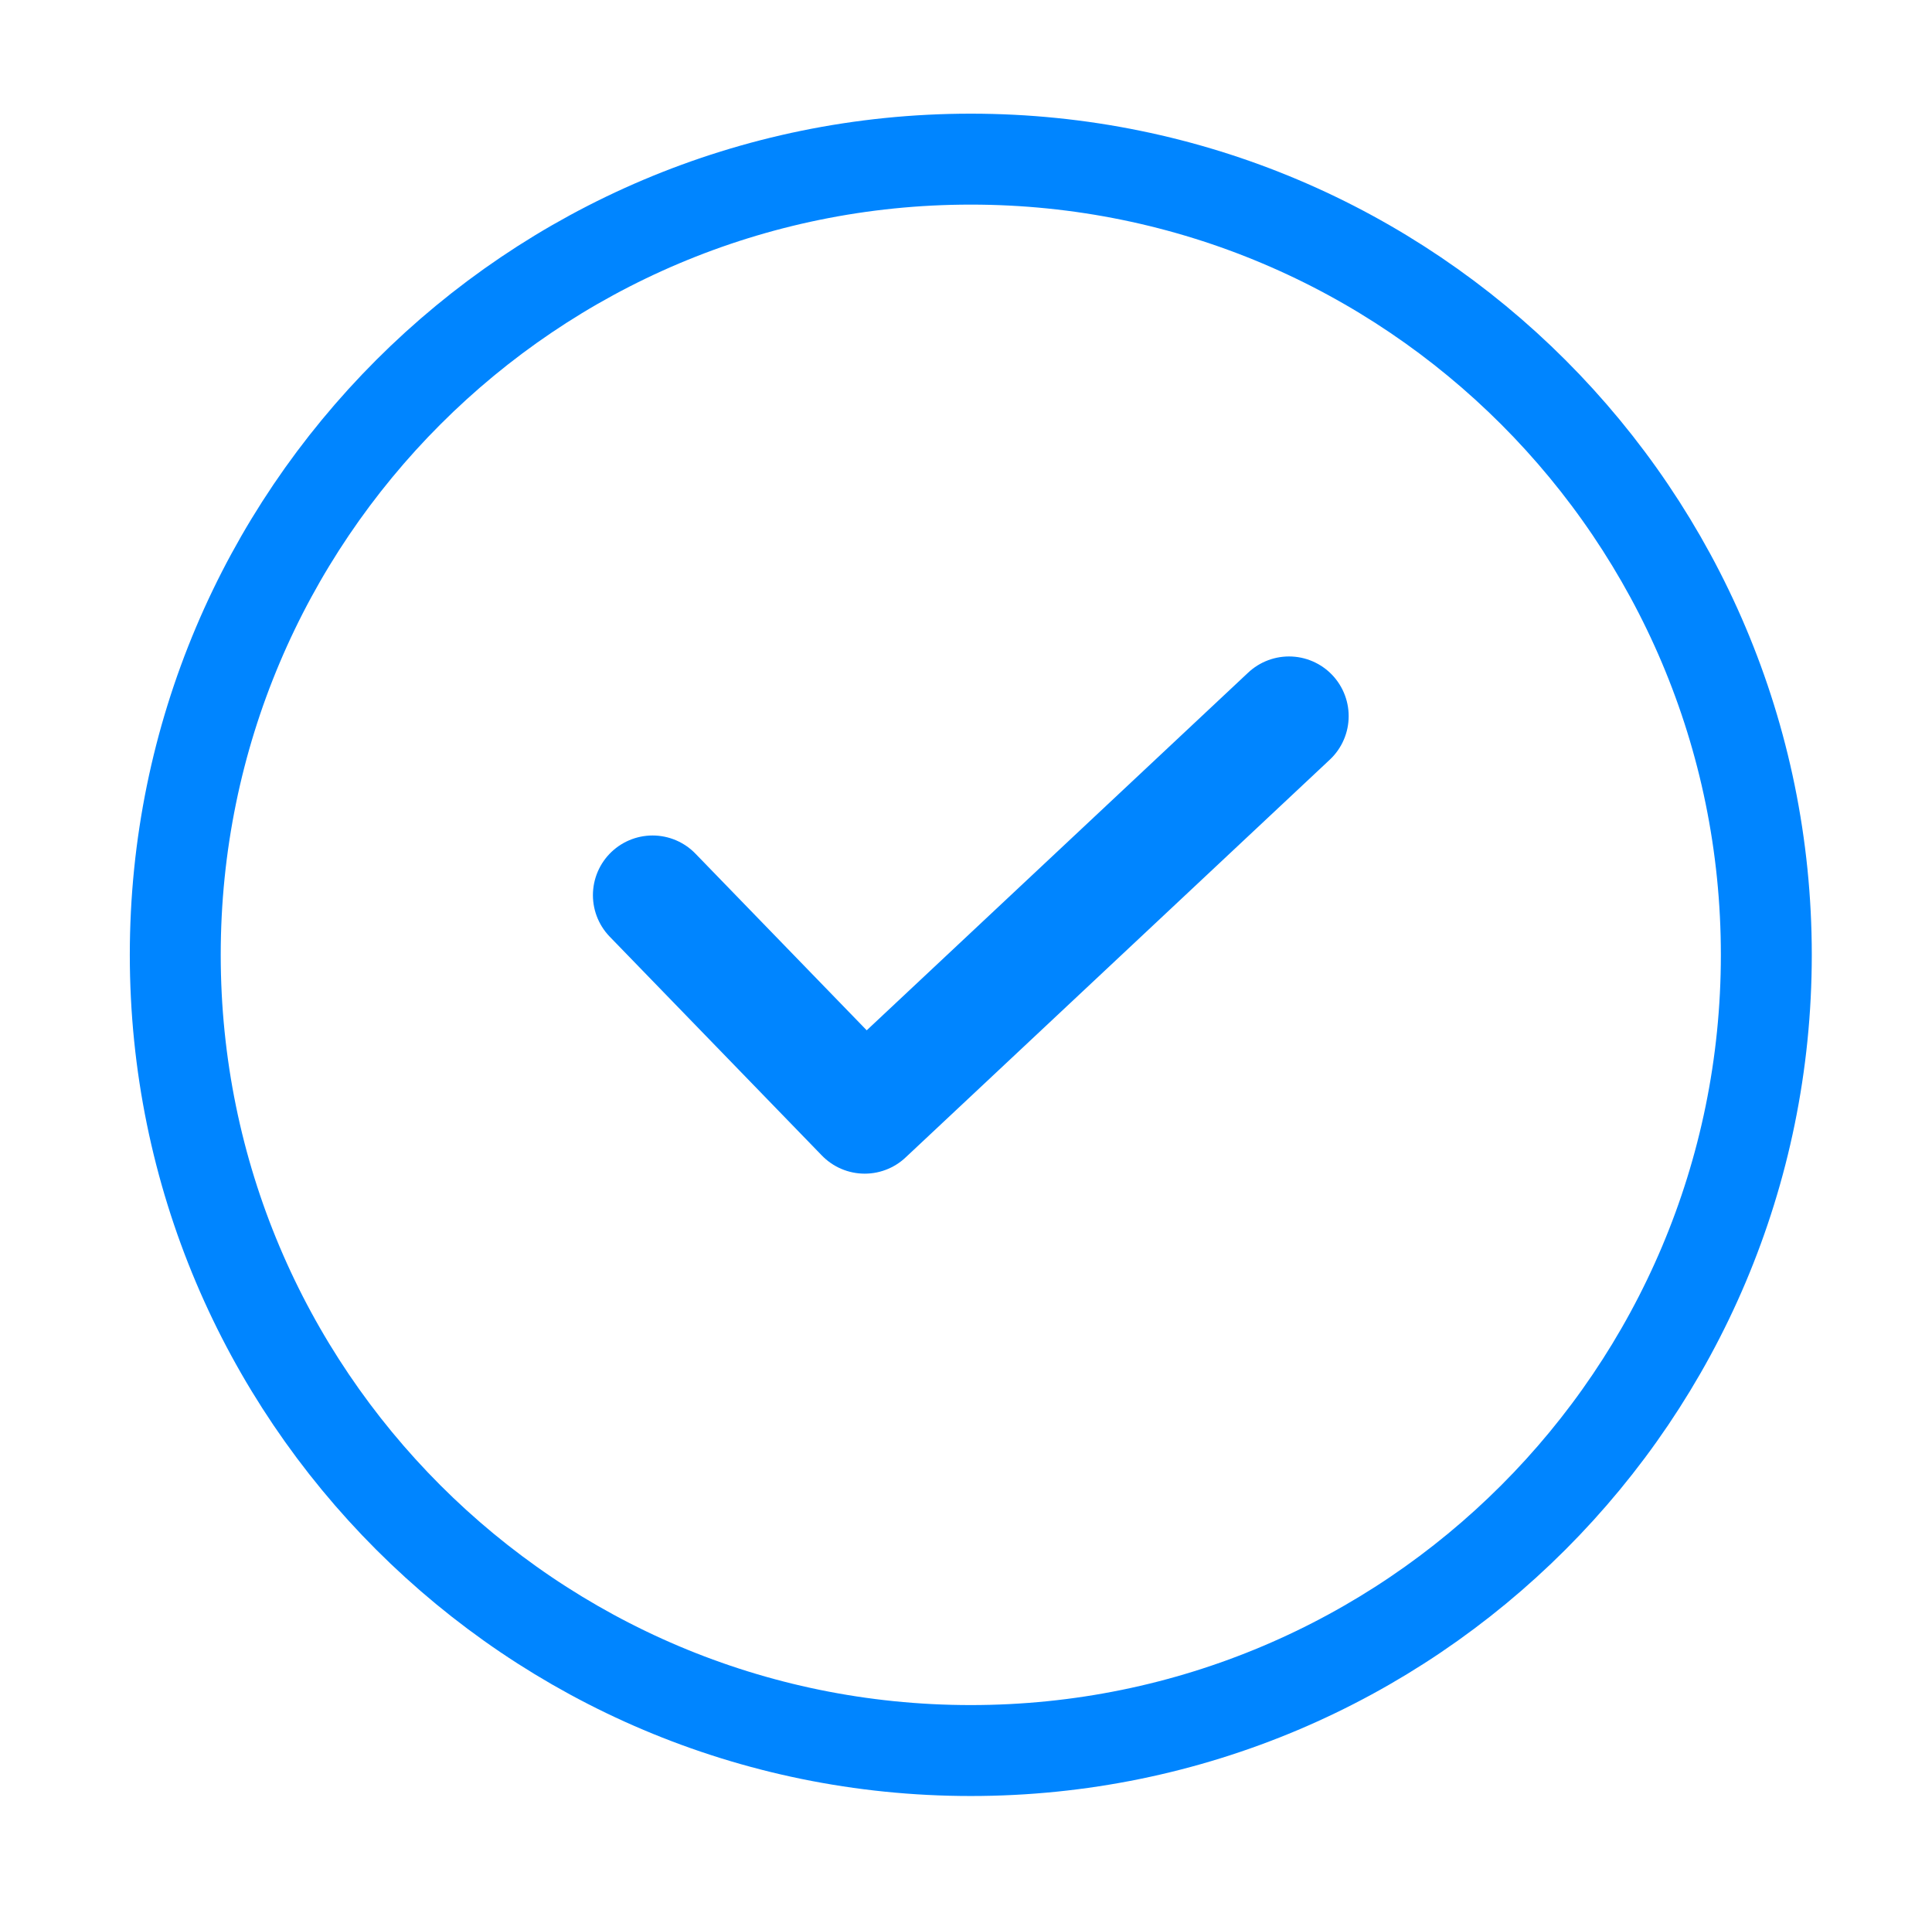
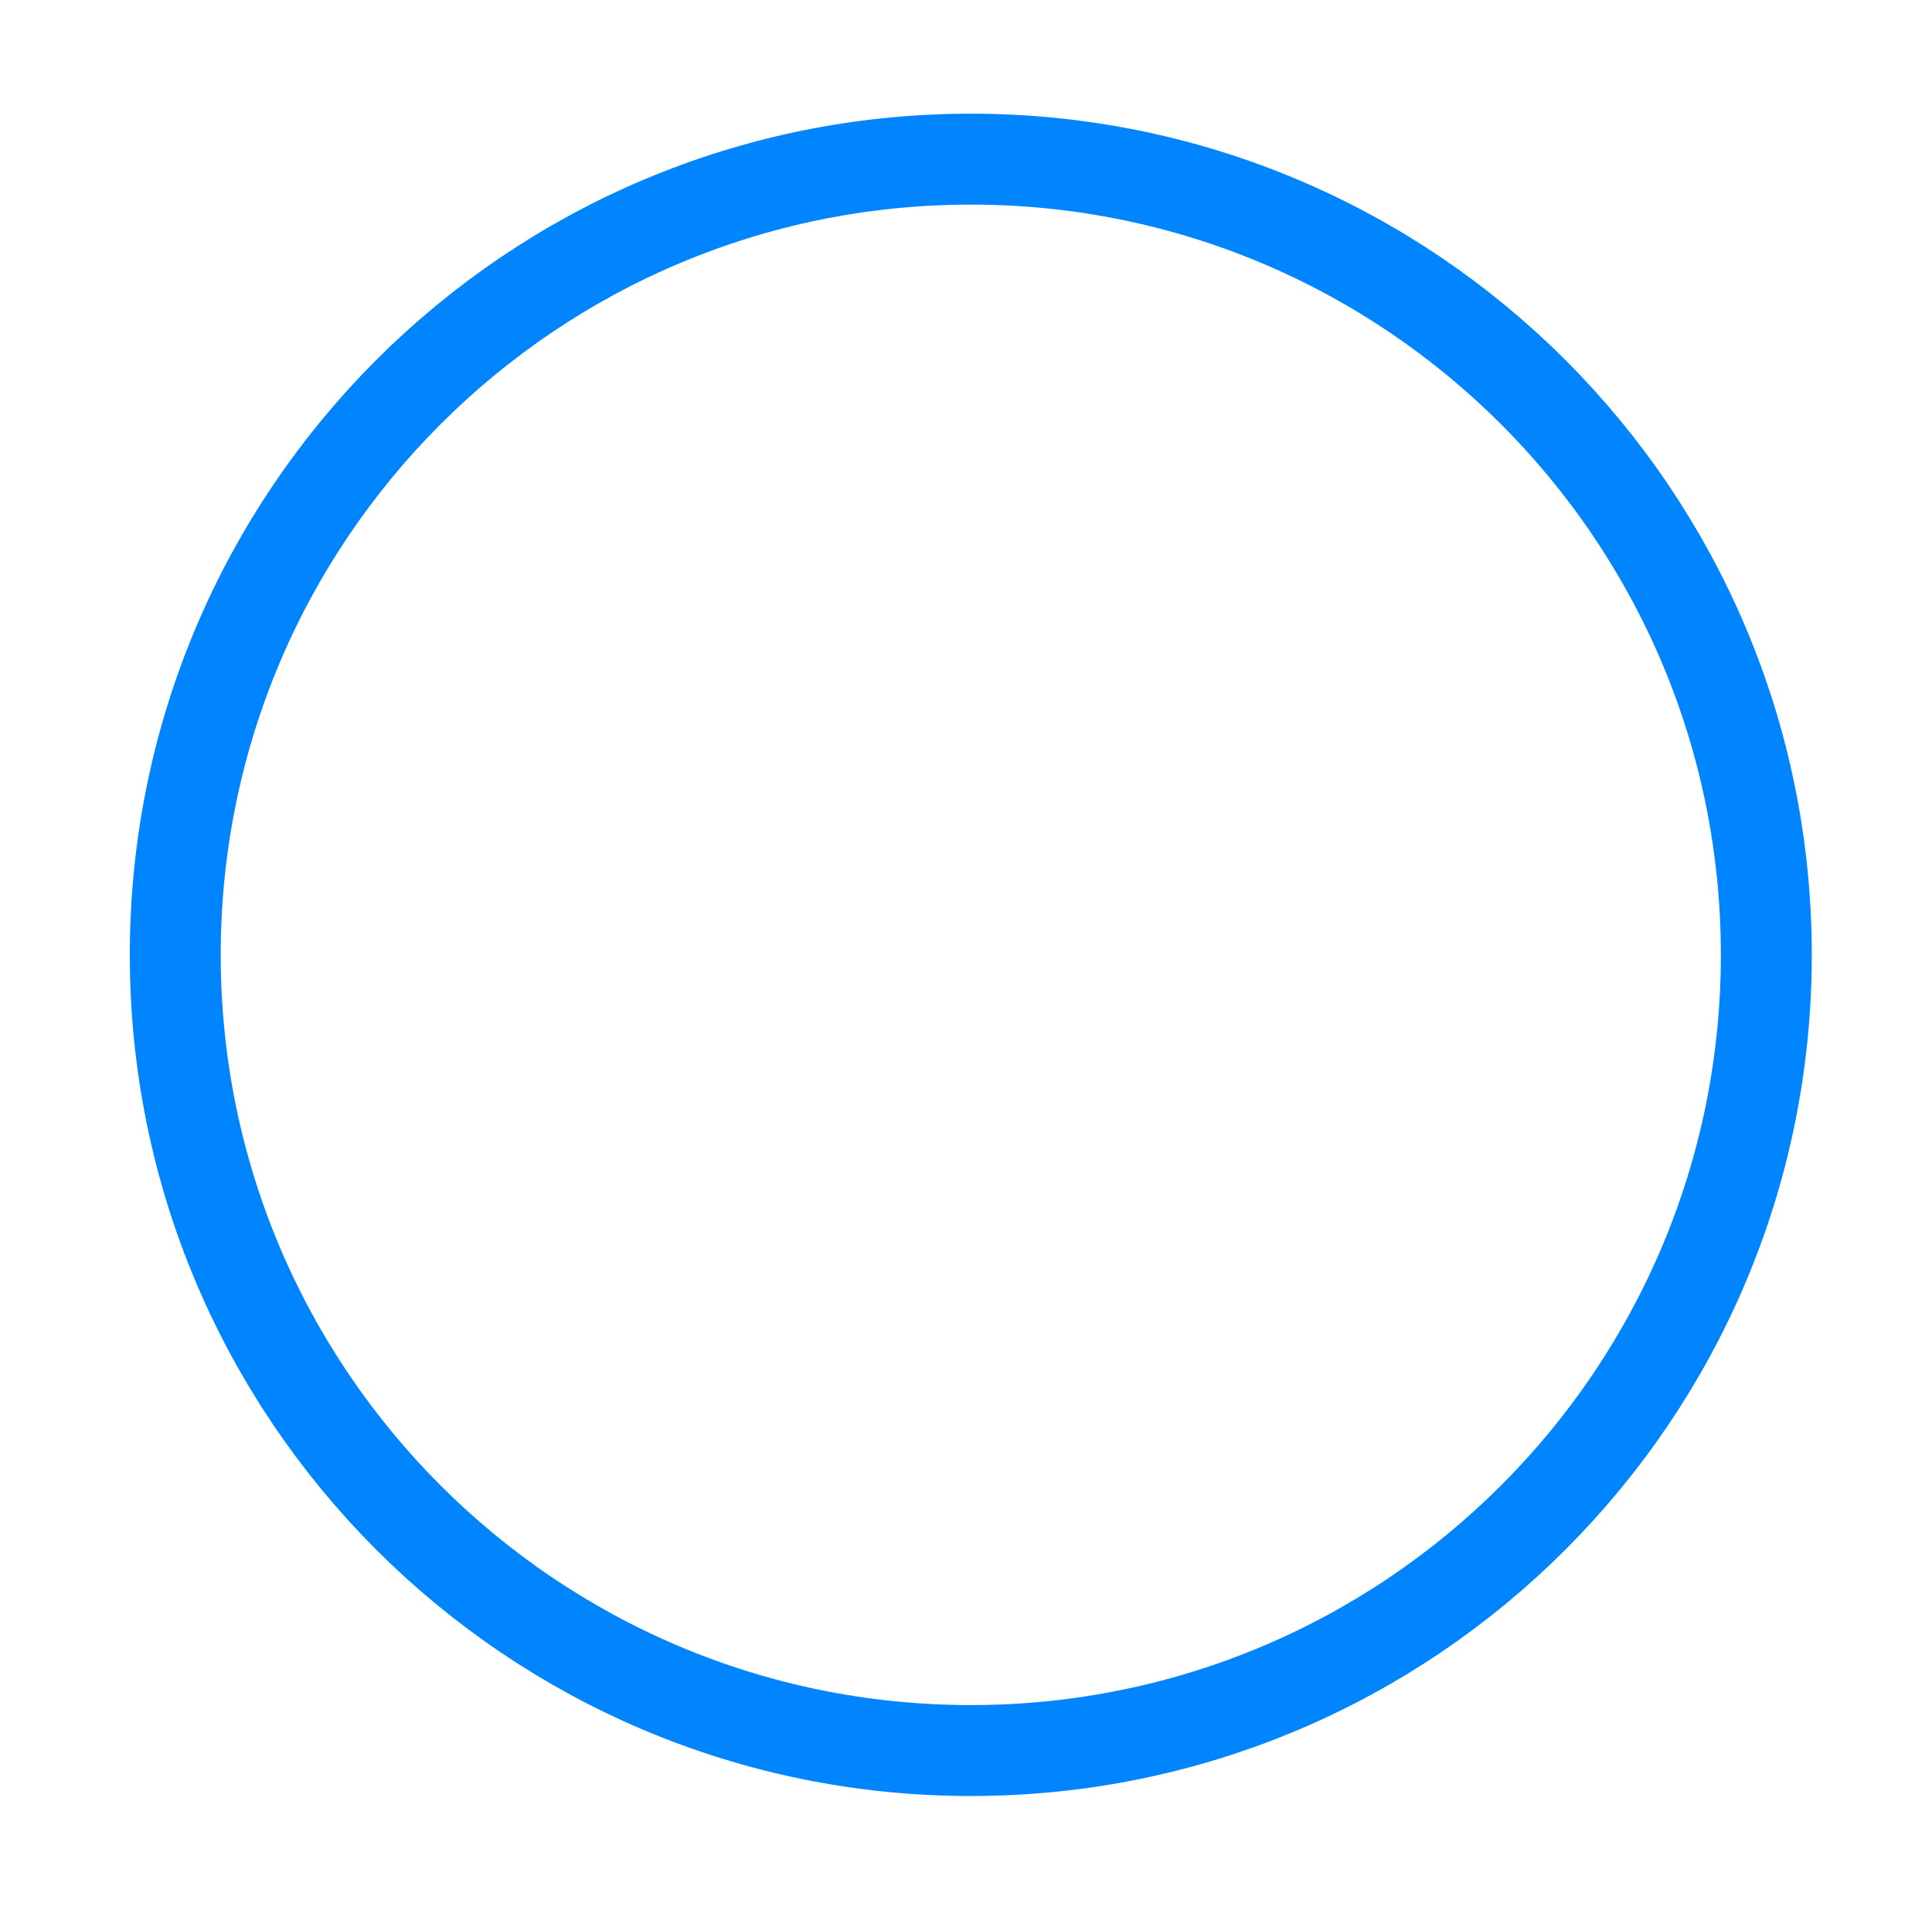
<svg xmlns="http://www.w3.org/2000/svg" width="85" height="84" viewBox="0 0 85 84" fill="none">
-   <path fill-rule="evenodd" clip-rule="evenodd" d="M42.711 7C62.042 7 77.711 22.672 77.711 42C77.711 61.328 62.042 77 42.711 77C23.383 77 7.711 61.328 7.711 42C7.711 22.672 23.383 7 42.711 7Z" stroke="#0085FF" stroke-width="4" stroke-linecap="round" stroke-linejoin="round" />
-   <path d="M28.711 39.375L38.044 49L56.711 31.5" stroke="#0085FF" stroke-width="5.25" stroke-linecap="round" stroke-linejoin="round" />
+   <path fill-rule="evenodd" clip-rule="evenodd" d="M42.711 7C62.042 7 77.711 22.672 77.711 42C77.711 61.328 62.042 77 42.711 77C23.383 77 7.711 61.328 7.711 42C7.711 22.672 23.383 7 42.711 7" stroke="#0085FF" stroke-width="4" stroke-linecap="round" stroke-linejoin="round" />
</svg>